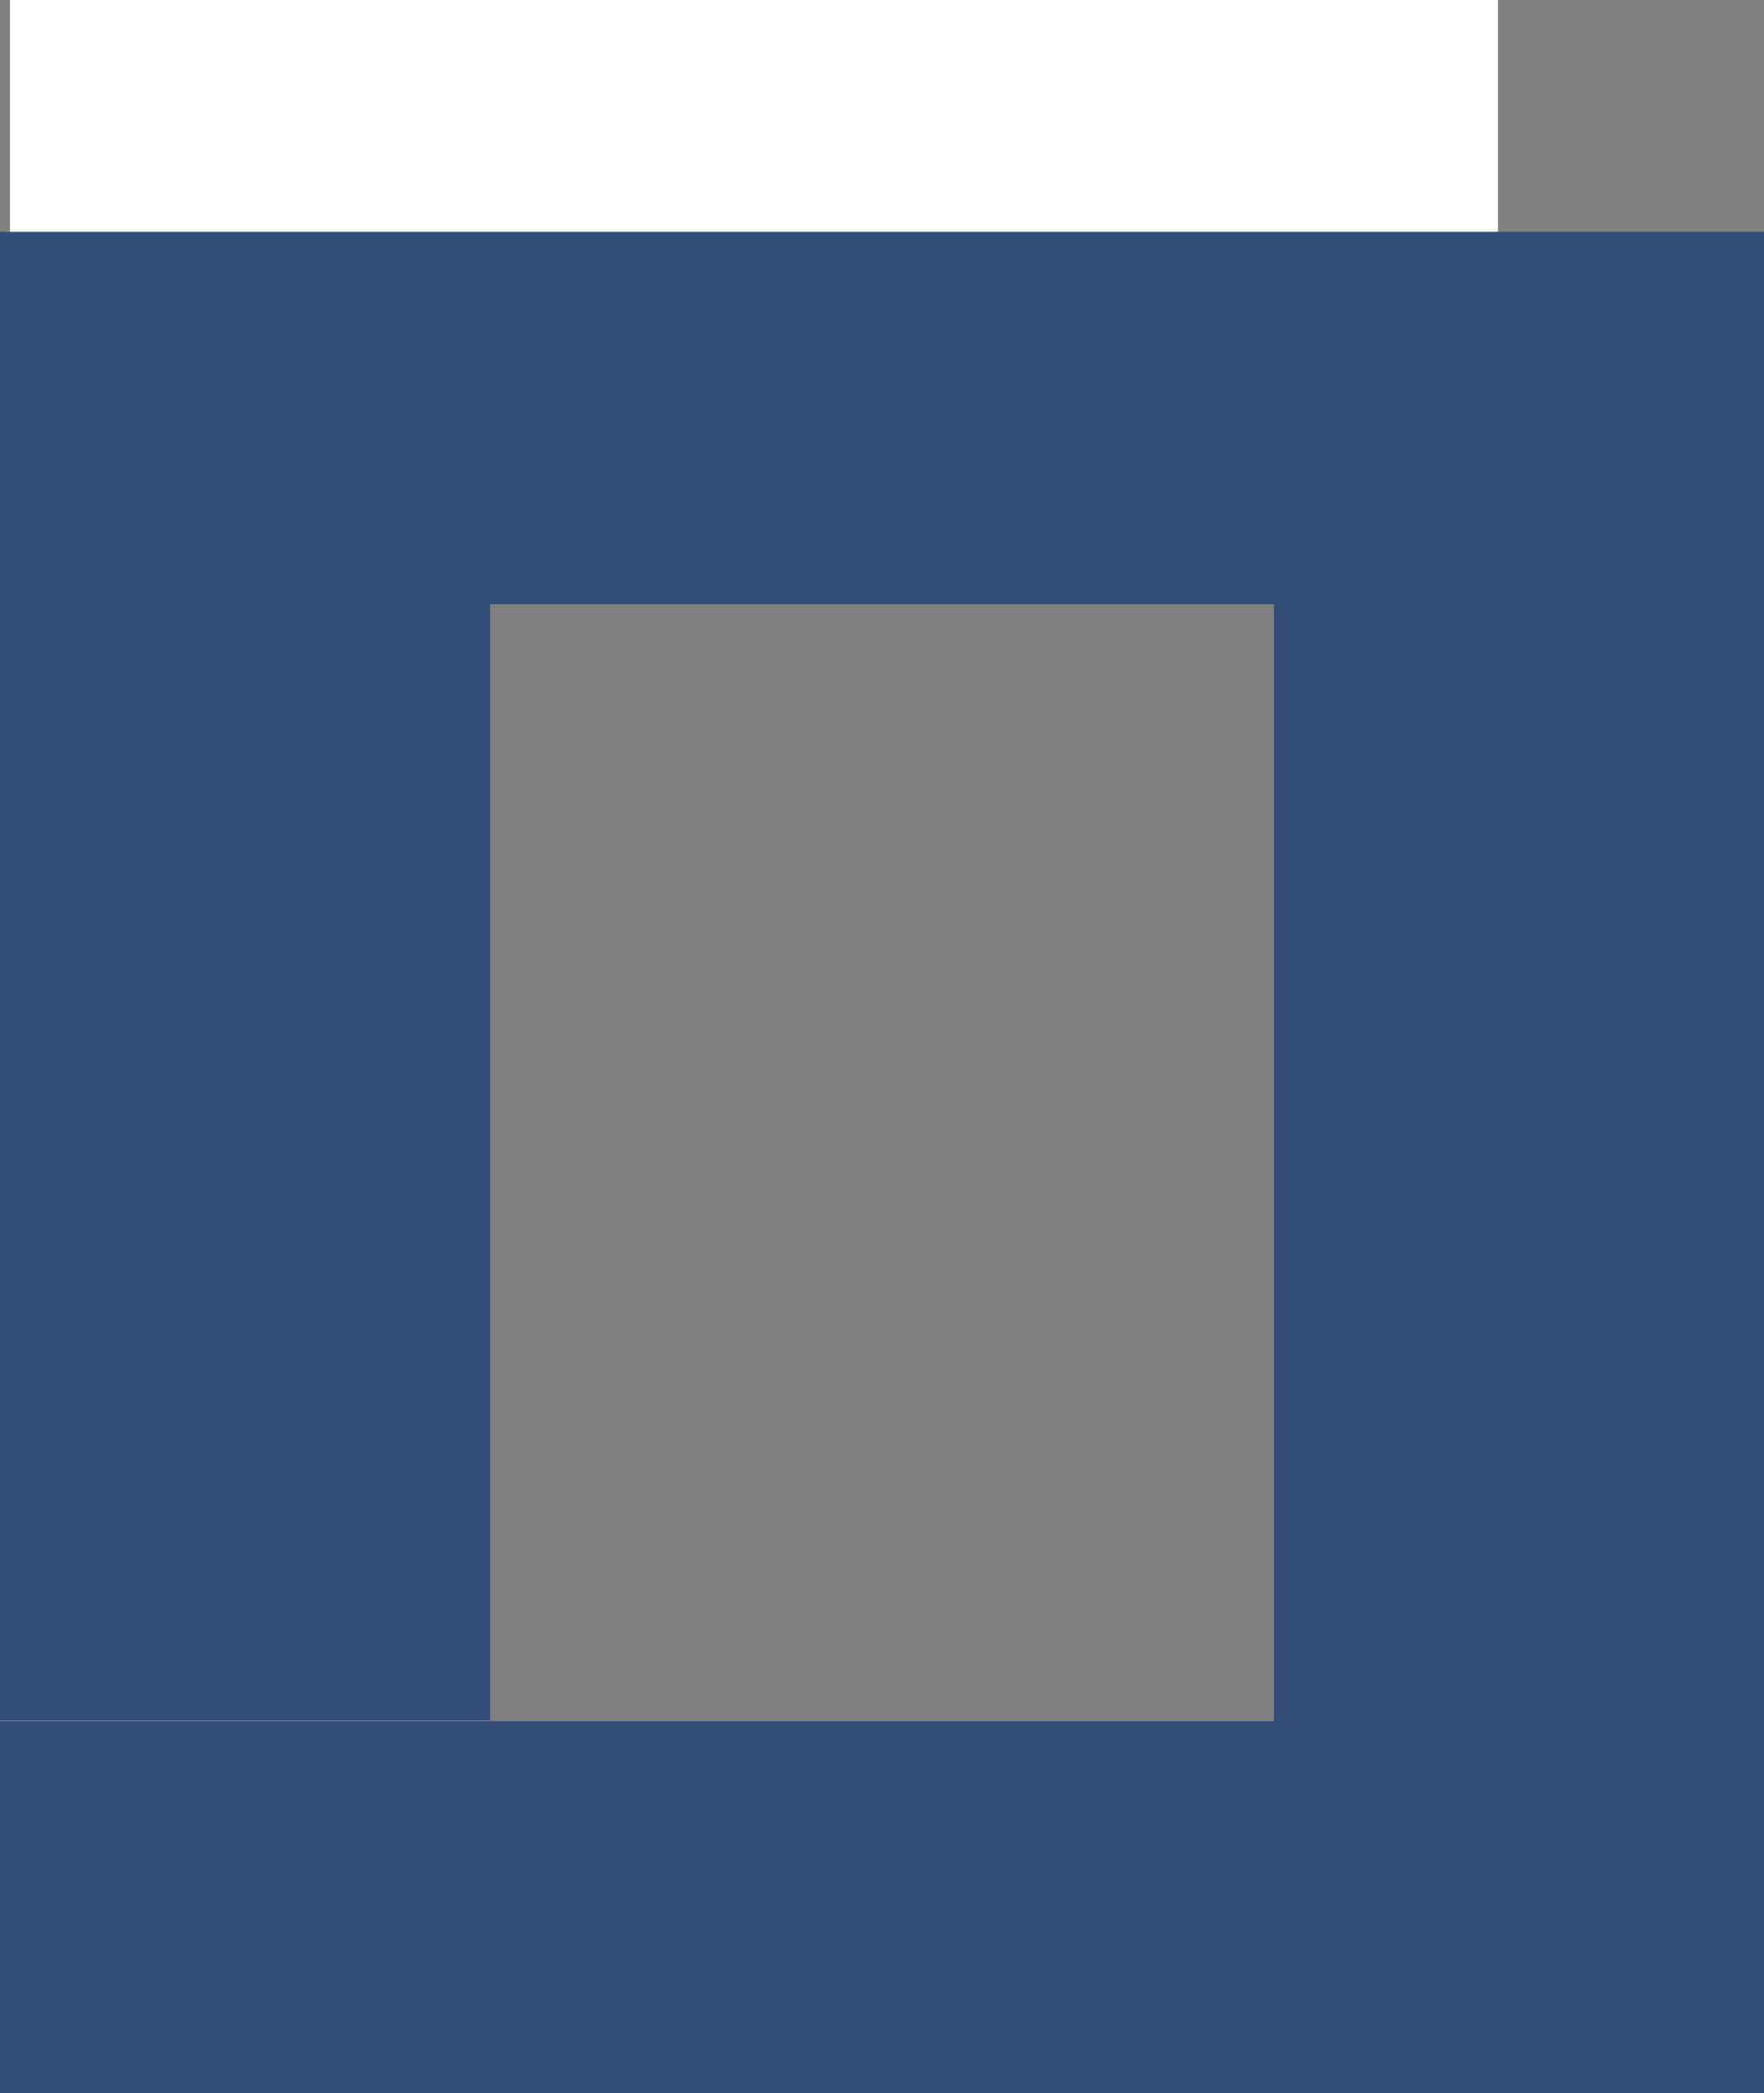
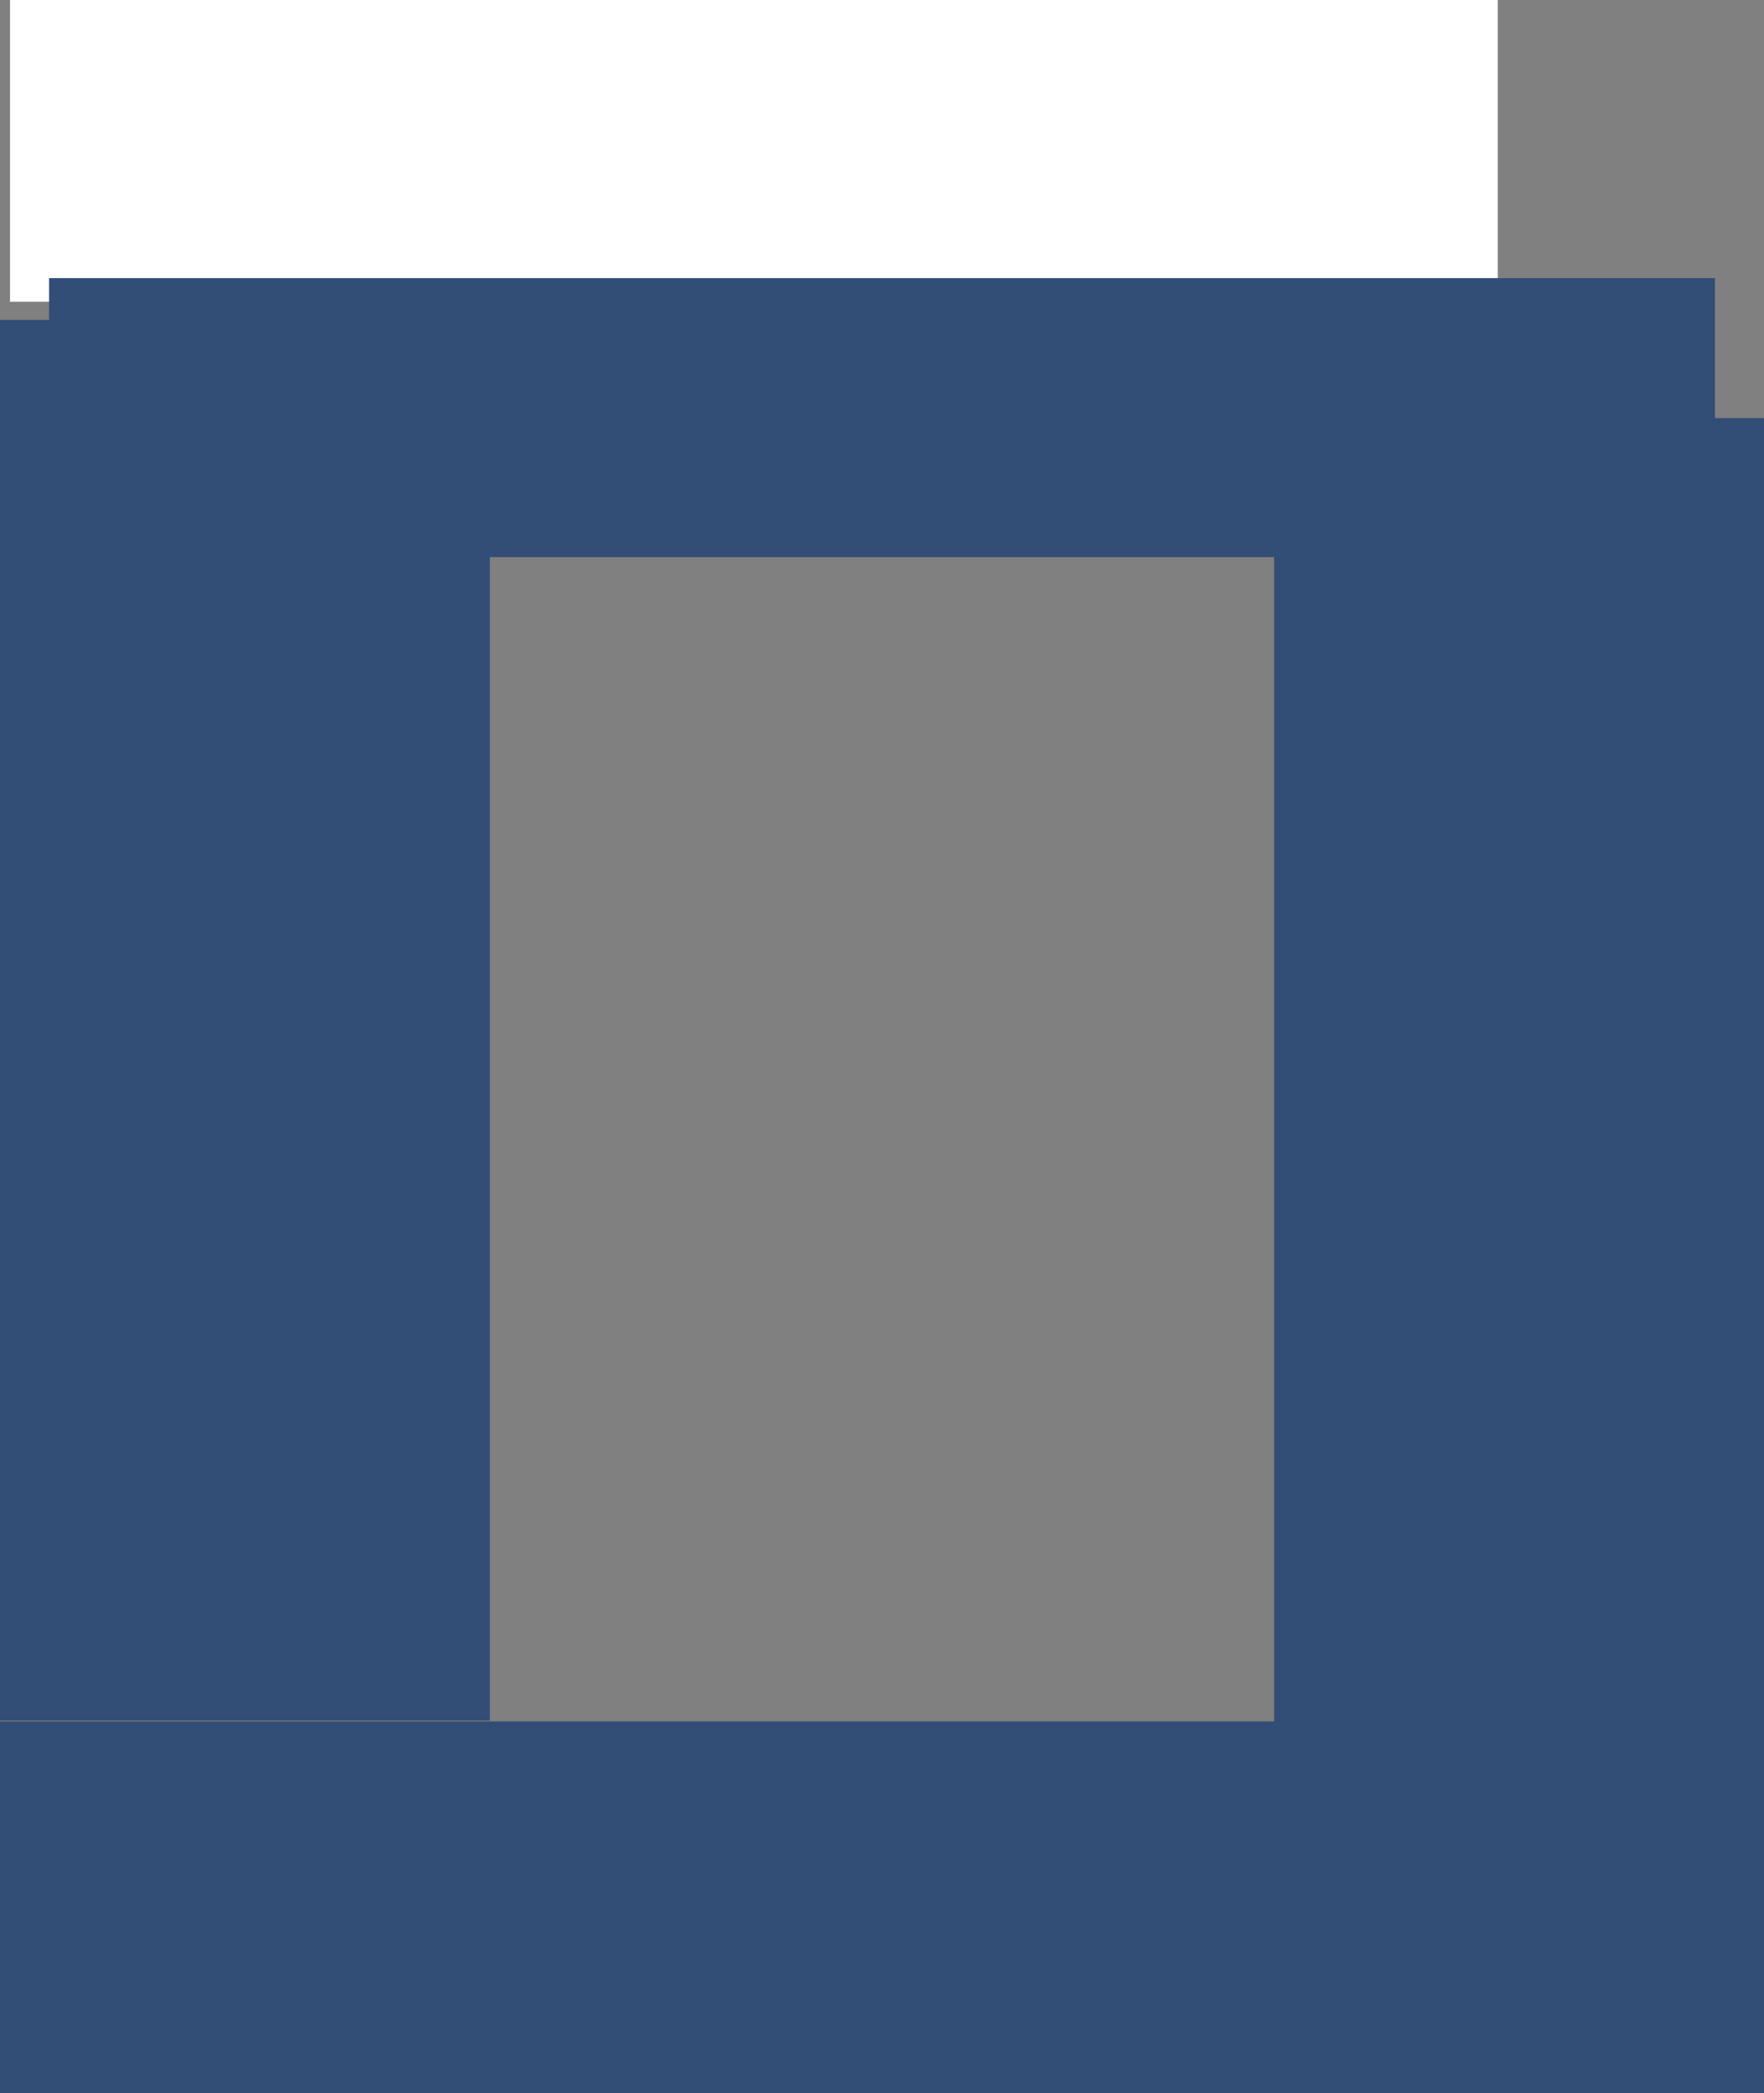
<svg xmlns="http://www.w3.org/2000/svg" id="_レイヤー_1" data-name="レイヤー 1" viewBox="0 0 19.41 23.03">
  <rect x="0" y="0" width="19.41" height="23.03" fill="#808080" stroke="none" />
  <defs>
    <style>
      .cls-1 {
        fill: #324d76;
        stroke-width: 0px;
      }

      .cls-2 {
        fill: #fff;
        stroke: #fff;
        stroke-miterlimit: 10;
      }
    </style>
  </defs>
  <rect class="cls-2" x=".61" y=".5" width="15.37" height="2.32" />
  <g>
    <rect class="cls-1" x=".54" y="3.06" width="18.33" height="3.07" />
-     <path class="cls-1" d="M18.33,3.57v2.05H1.08v-2.05h17.25M19.41,2.55H0v4.1h19.41V2.55h0Z" />
  </g>
  <g>
    <rect class="cls-1" x=".54" y="19.45" width="18.33" height="3.07" />
-     <path class="cls-1" d="M18.33,19.96v2.05H1.08v-2.05h17.25M19.41,18.94H0v4.1h19.41v-4.1h0Z" />
+     <path class="cls-1" d="M18.33,19.96v2.05H1.08v-2.05h17.25M19.41,18.94H0v4.1h19.41v-4.1Z" />
  </g>
  <g>
    <rect class="cls-1" x="14.55" y="5.11" width="4.31" height="16.48" />
    <path class="cls-1" d="M18.33,5.62v15.45h-3.23V5.62h3.23M19.41,4.6h-5.39v17.5h5.39V4.6h0Z" />
  </g>
  <g>
    <rect class="cls-1" x=".54" y="4.03" width="4.31" height="14.39" />
    <path class="cls-1" d="M4.31,4.55v13.37H1.08V4.55h3.23M5.39,3.52H0v15.41h5.39V3.52h0Z" />
  </g>
</svg>